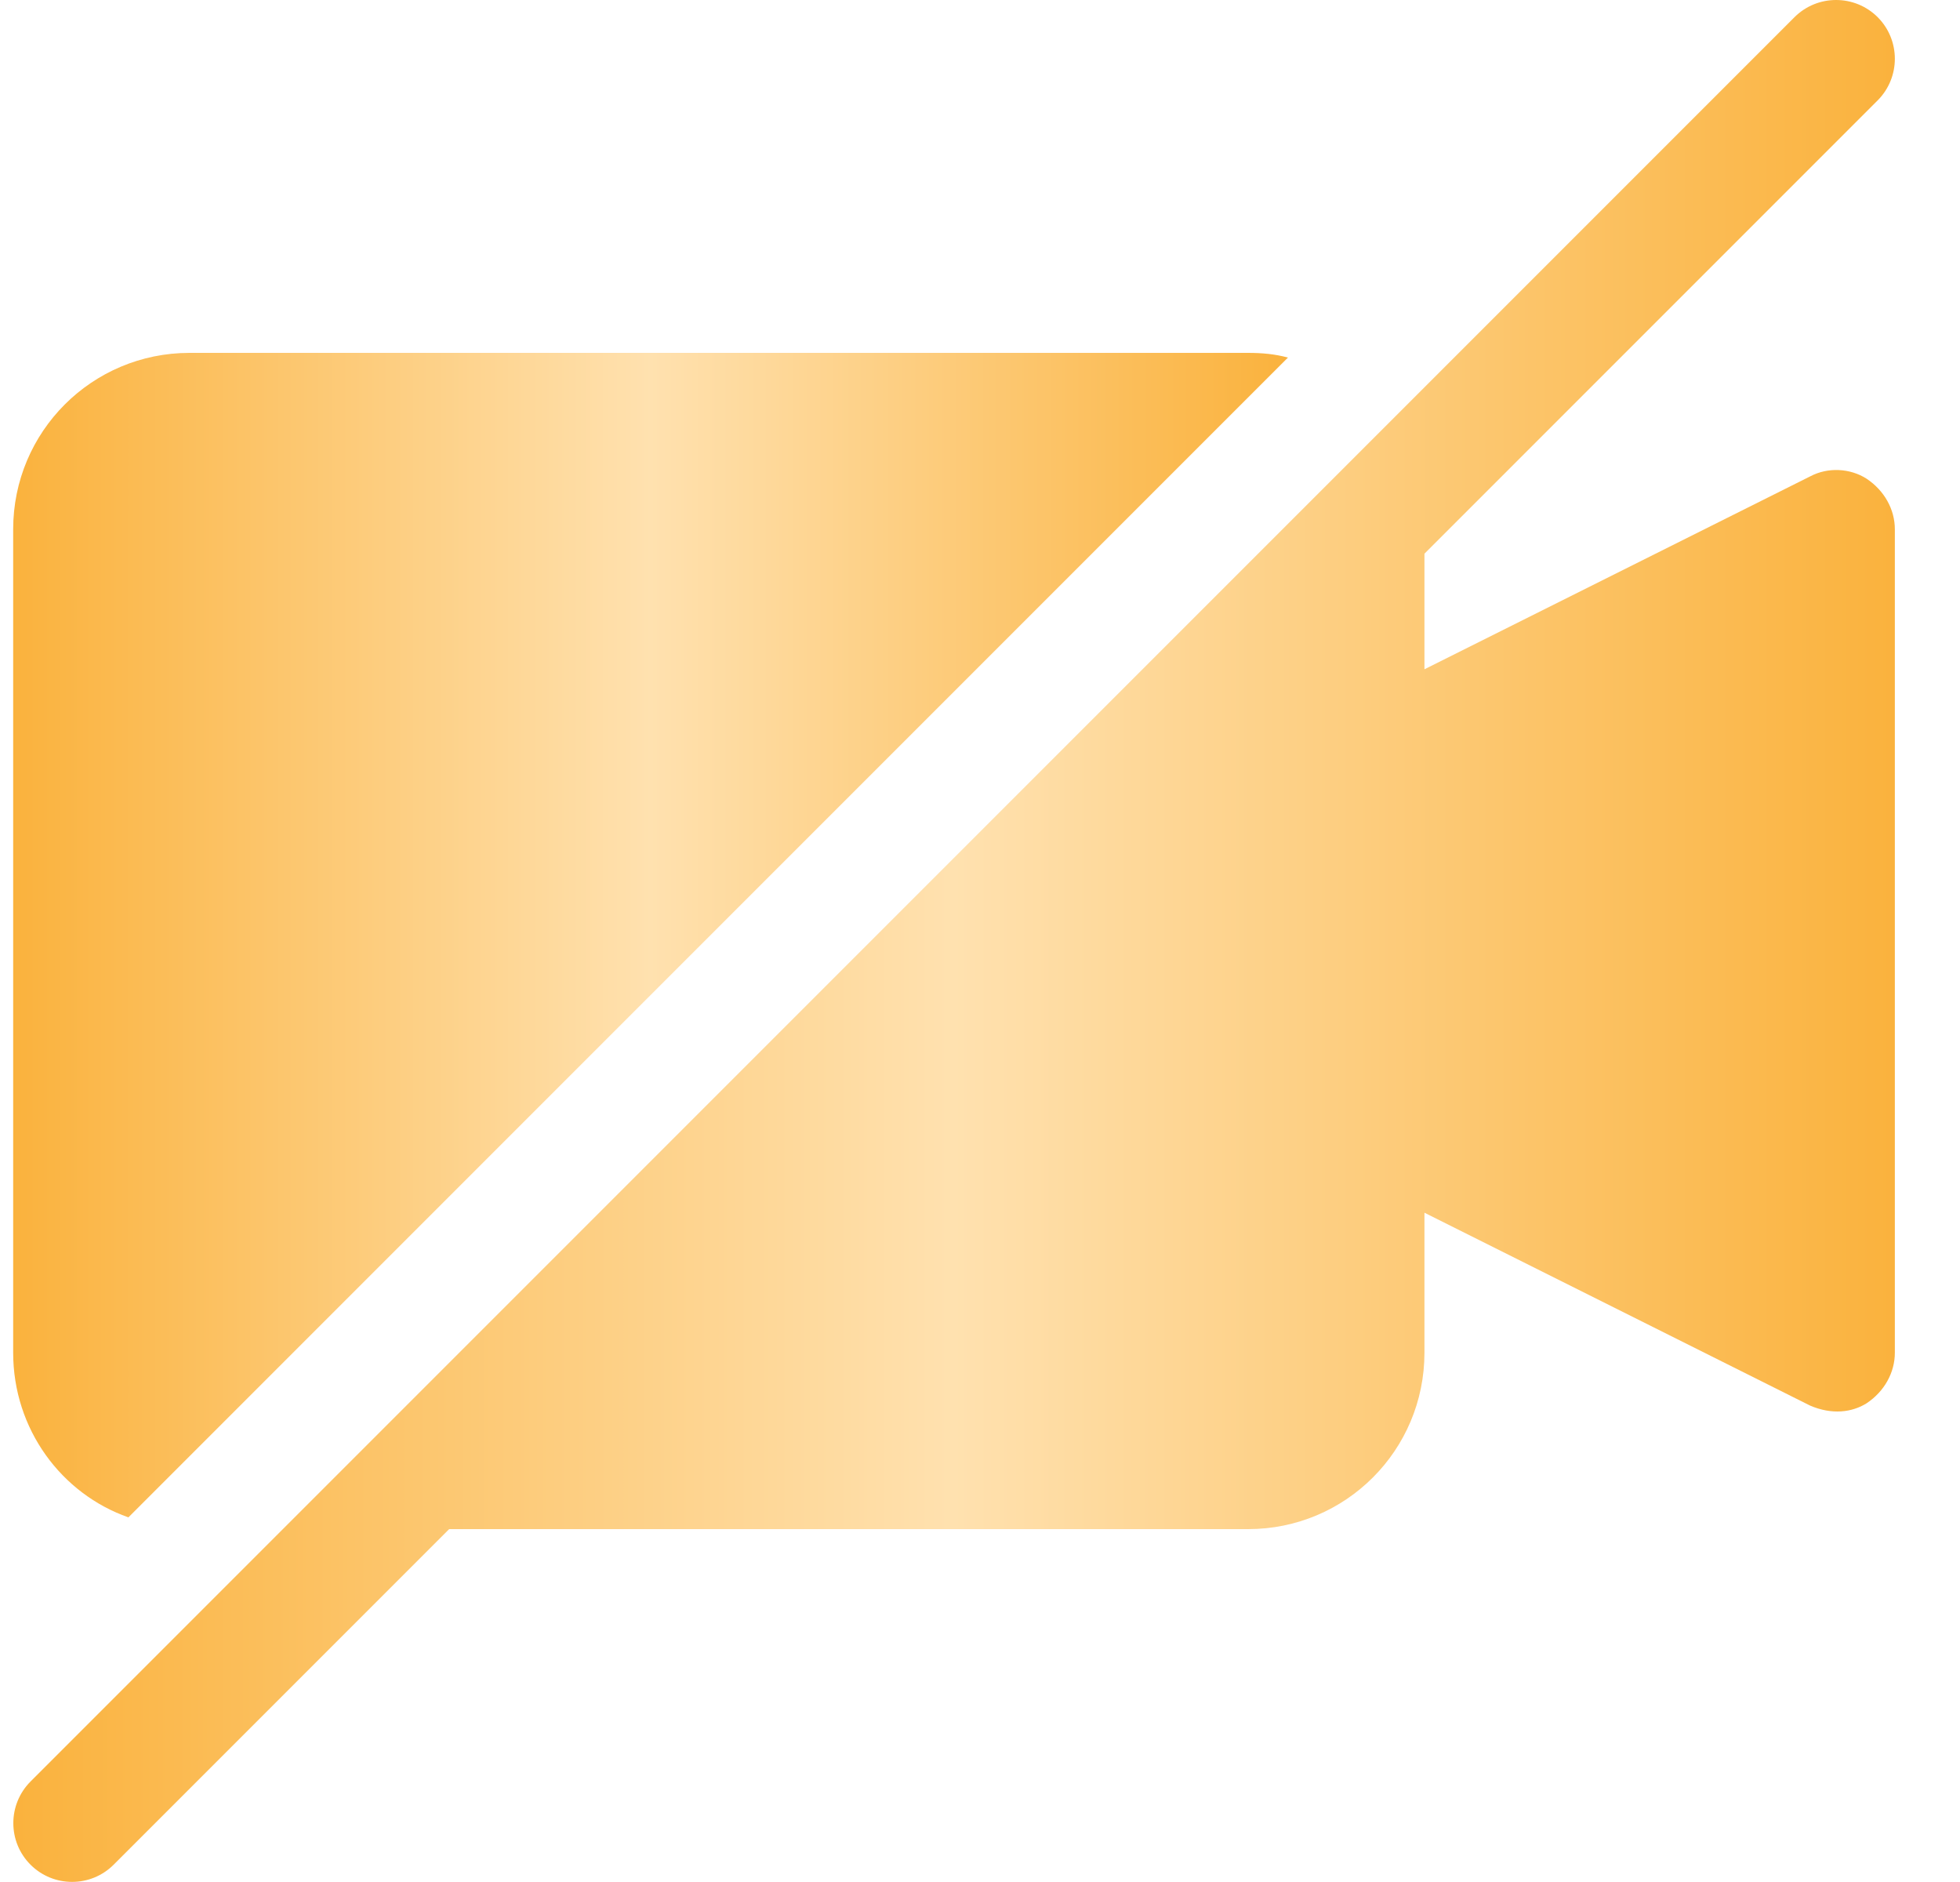
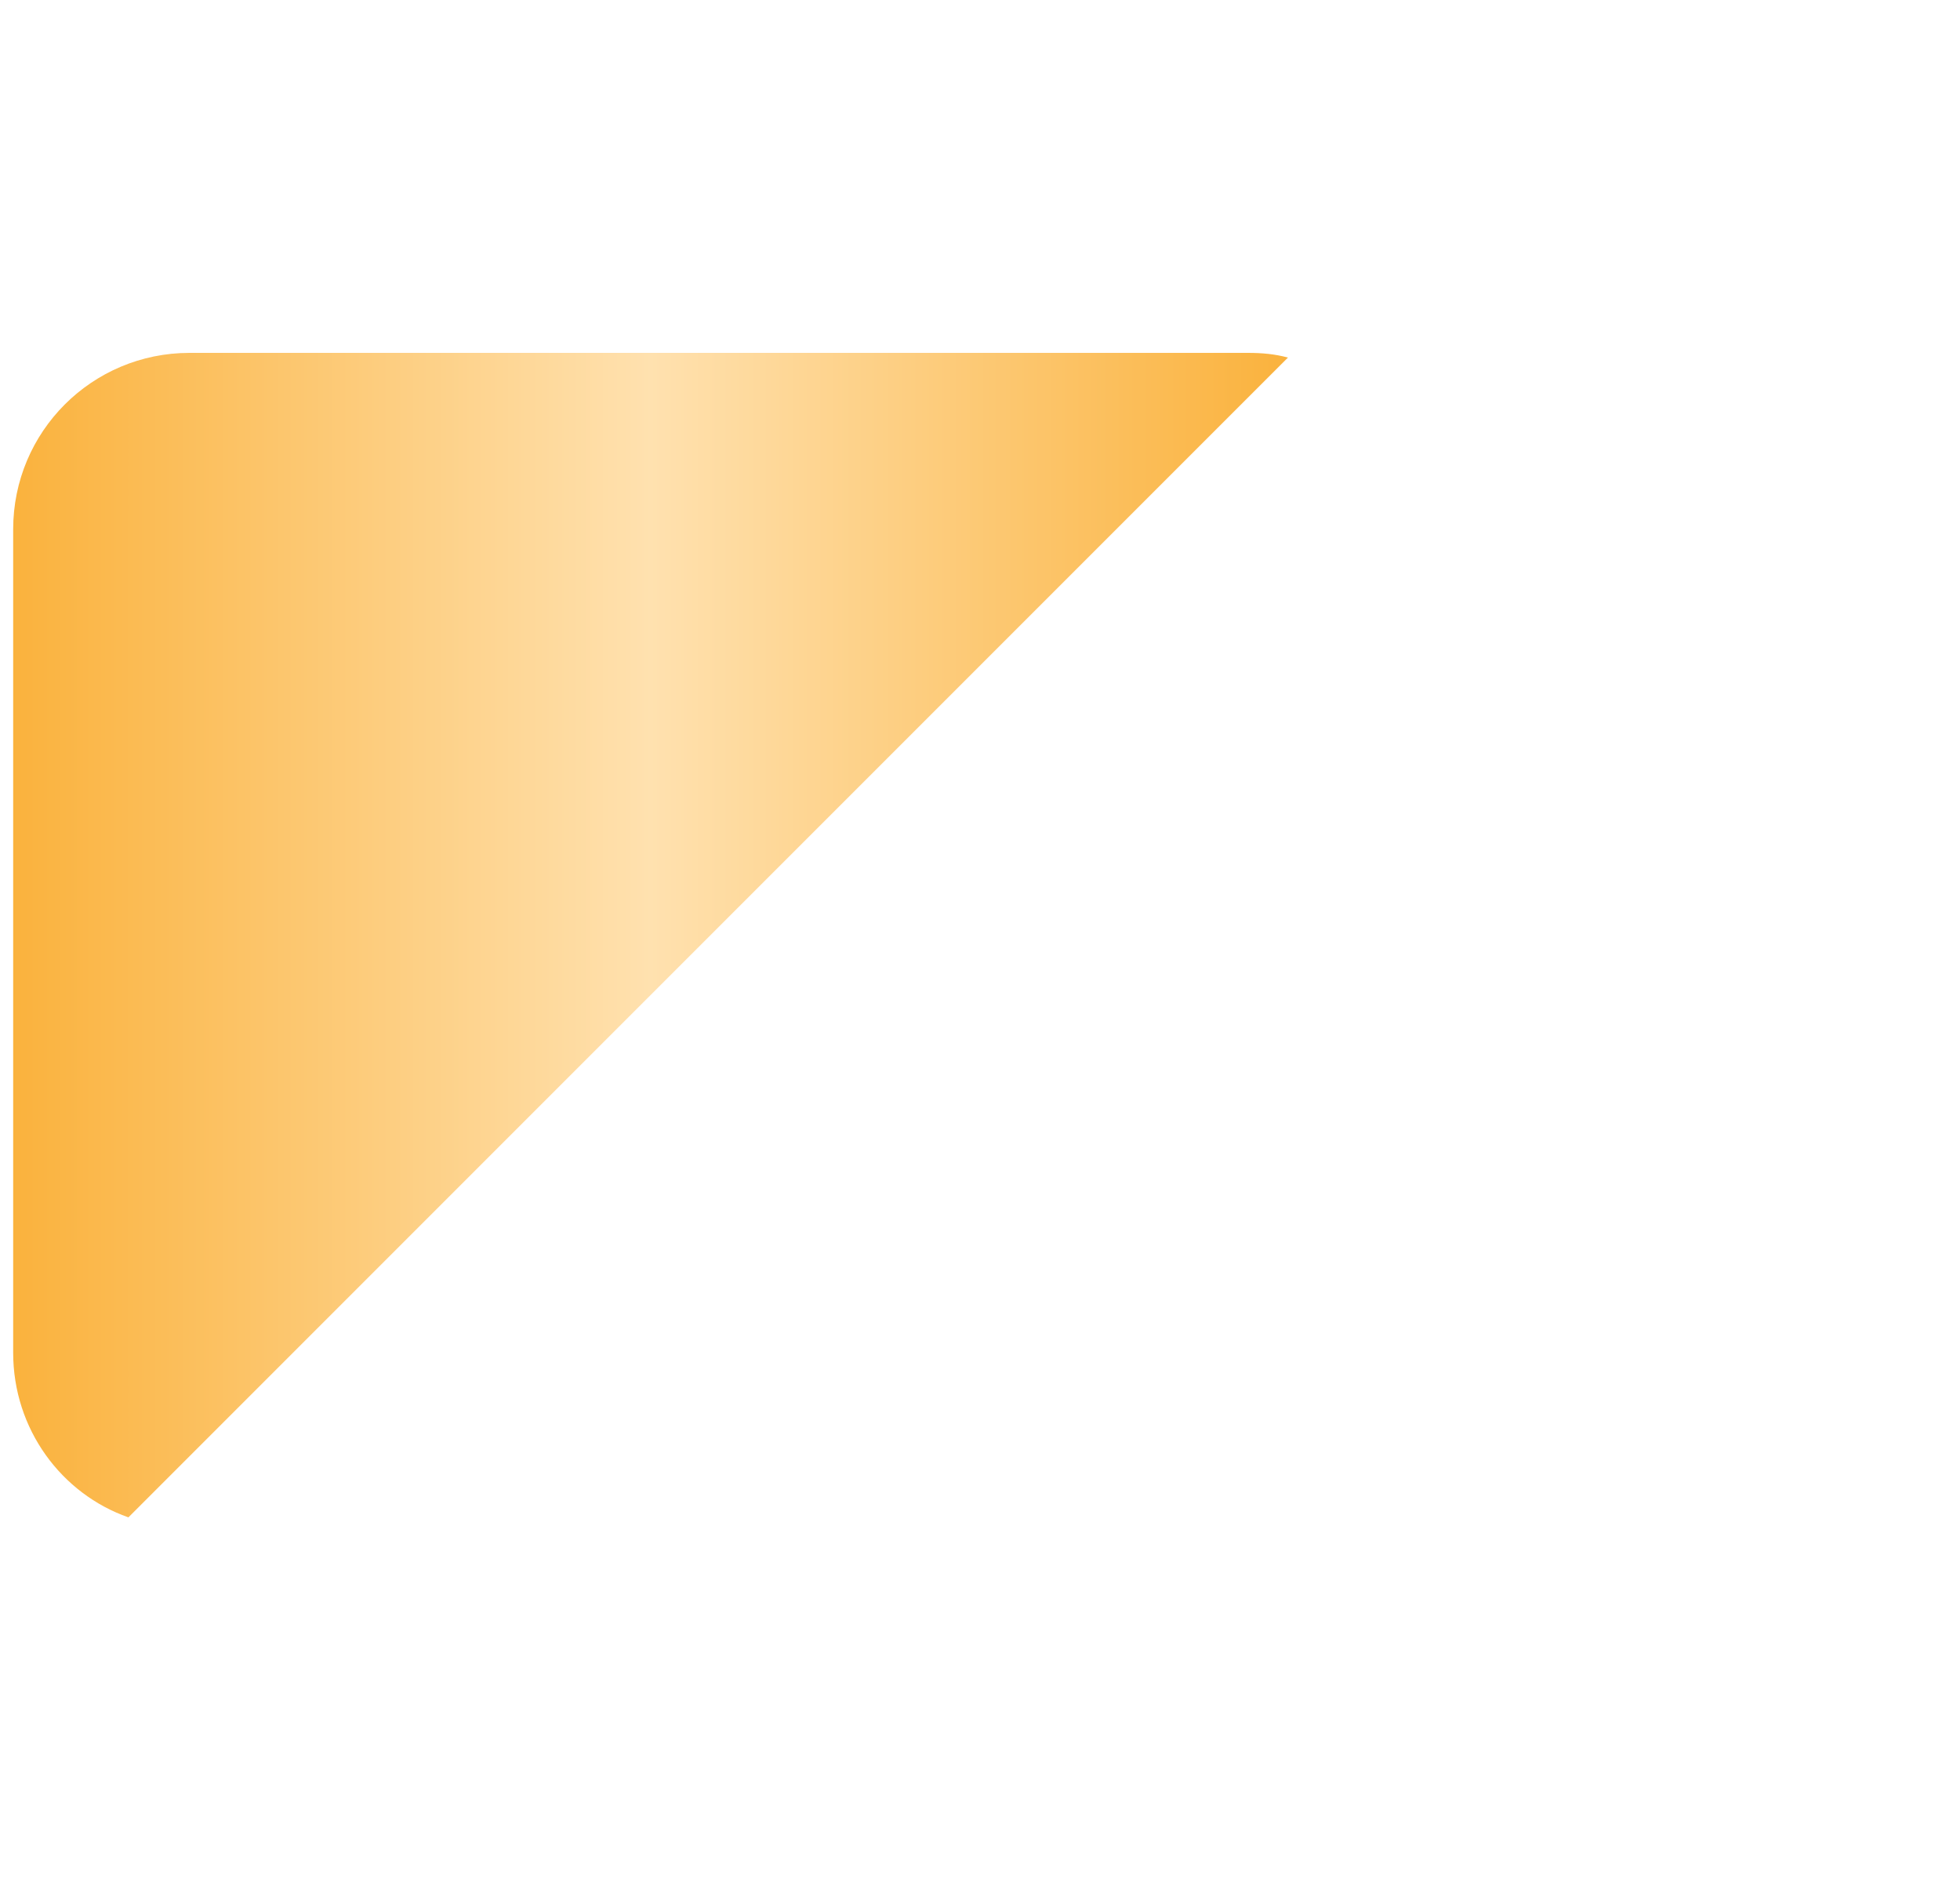
<svg xmlns="http://www.w3.org/2000/svg" width="25" height="24" viewBox="0 0 25 24" fill="none">
  <g clip-path="url(#clip0_11801_3168)">
    <path d="M1.638 19.35L16.428 4.56C16.263 4.515 16.098 4.5 15.918 4.5H2.418C1.173 4.5 0.168 5.505 0.168 6.75V17.25C0.168 18.225 0.783 19.05 1.638 19.35Z" fill="url(#paint0_linear_11801_3168)" />
-     <path d="M23.089 6.075L18.169 8.535V7.061L23.95 1.28C24.242 0.987 24.242 0.512 23.95 0.219C23.657 -0.073 23.182 -0.073 22.889 0.219L0.389 22.719C0.097 23.012 0.097 23.487 0.389 23.779C0.682 24.072 1.157 24.072 1.45 23.779L5.729 19.5H15.919C17.164 19.5 18.169 18.495 18.169 17.25V15.465L23.089 17.925C23.366 18.044 23.623 18.012 23.809 17.895C24.034 17.745 24.169 17.505 24.169 17.25V6.75C24.169 6.495 24.034 6.255 23.809 6.105C23.599 5.97 23.314 5.955 23.089 6.075Z" fill="url(#paint1_linear_11801_3168)" />
  </g>
  <defs>
    <linearGradient id="paint0_linear_11801_3168" x1="0.168" y1="11.925" x2="16.428" y2="11.925" gradientUnits="userSpaceOnUse">
      <stop stop-color="#FAB23D" />
      <stop offset="0.5" stop-color="#FFE1AF" />
      <stop offset="1" stop-color="#FAB23D" />
    </linearGradient>
    <linearGradient id="paint1_linear_11801_3168" x1="0.17" y1="11.999" x2="24.169" y2="11.999" gradientUnits="userSpaceOnUse">
      <stop stop-color="#FAB23D" />
      <stop offset="0.5" stop-color="#FFE1AF" />
      <stop offset="1" stop-color="#FAB23D" />
    </linearGradient>
    <clipPath id="clip0_11801_3168">
      <rect width="24" height="24" fill="white" transform="translate(0.168)" />
    </clipPath>
  </defs>
</svg>